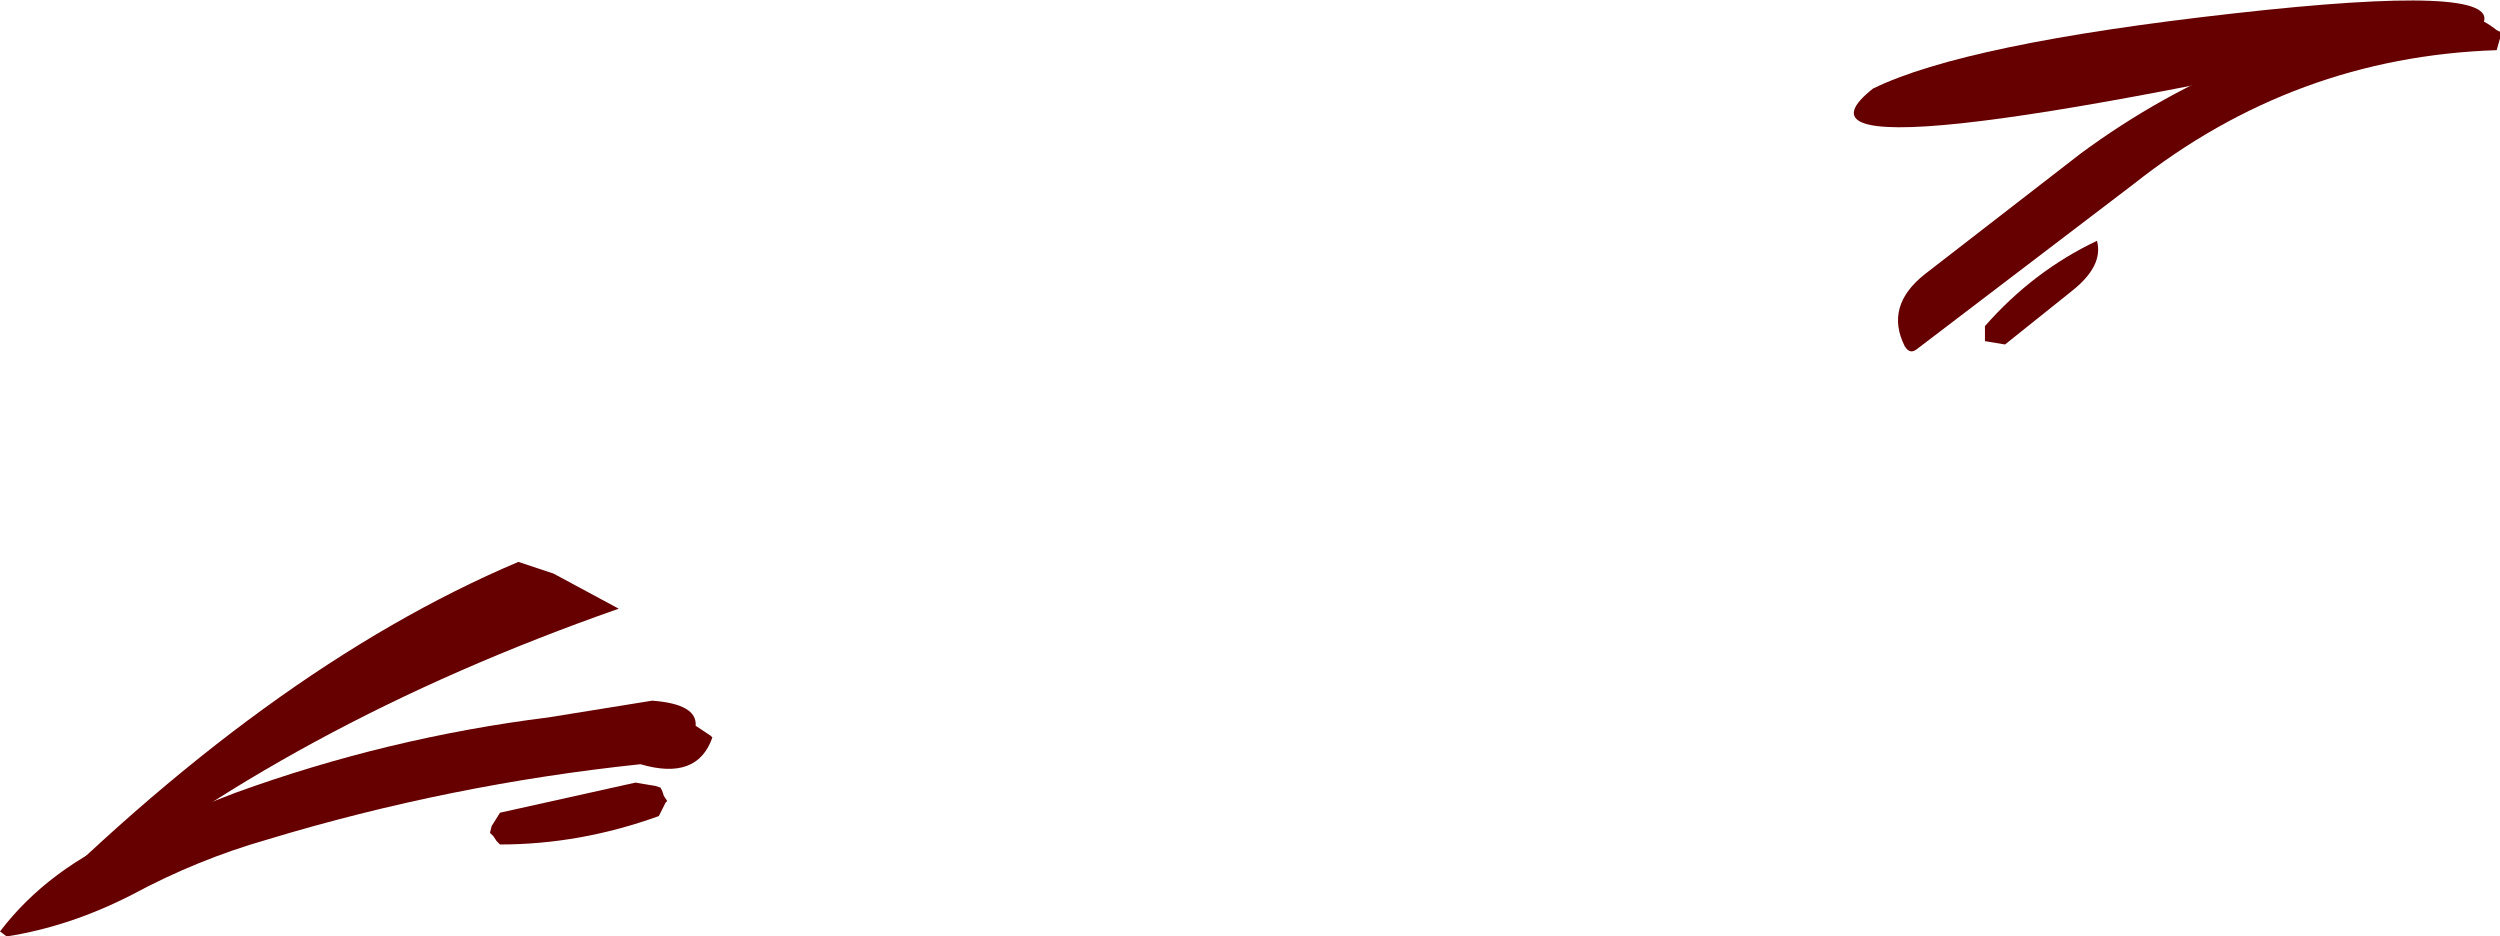
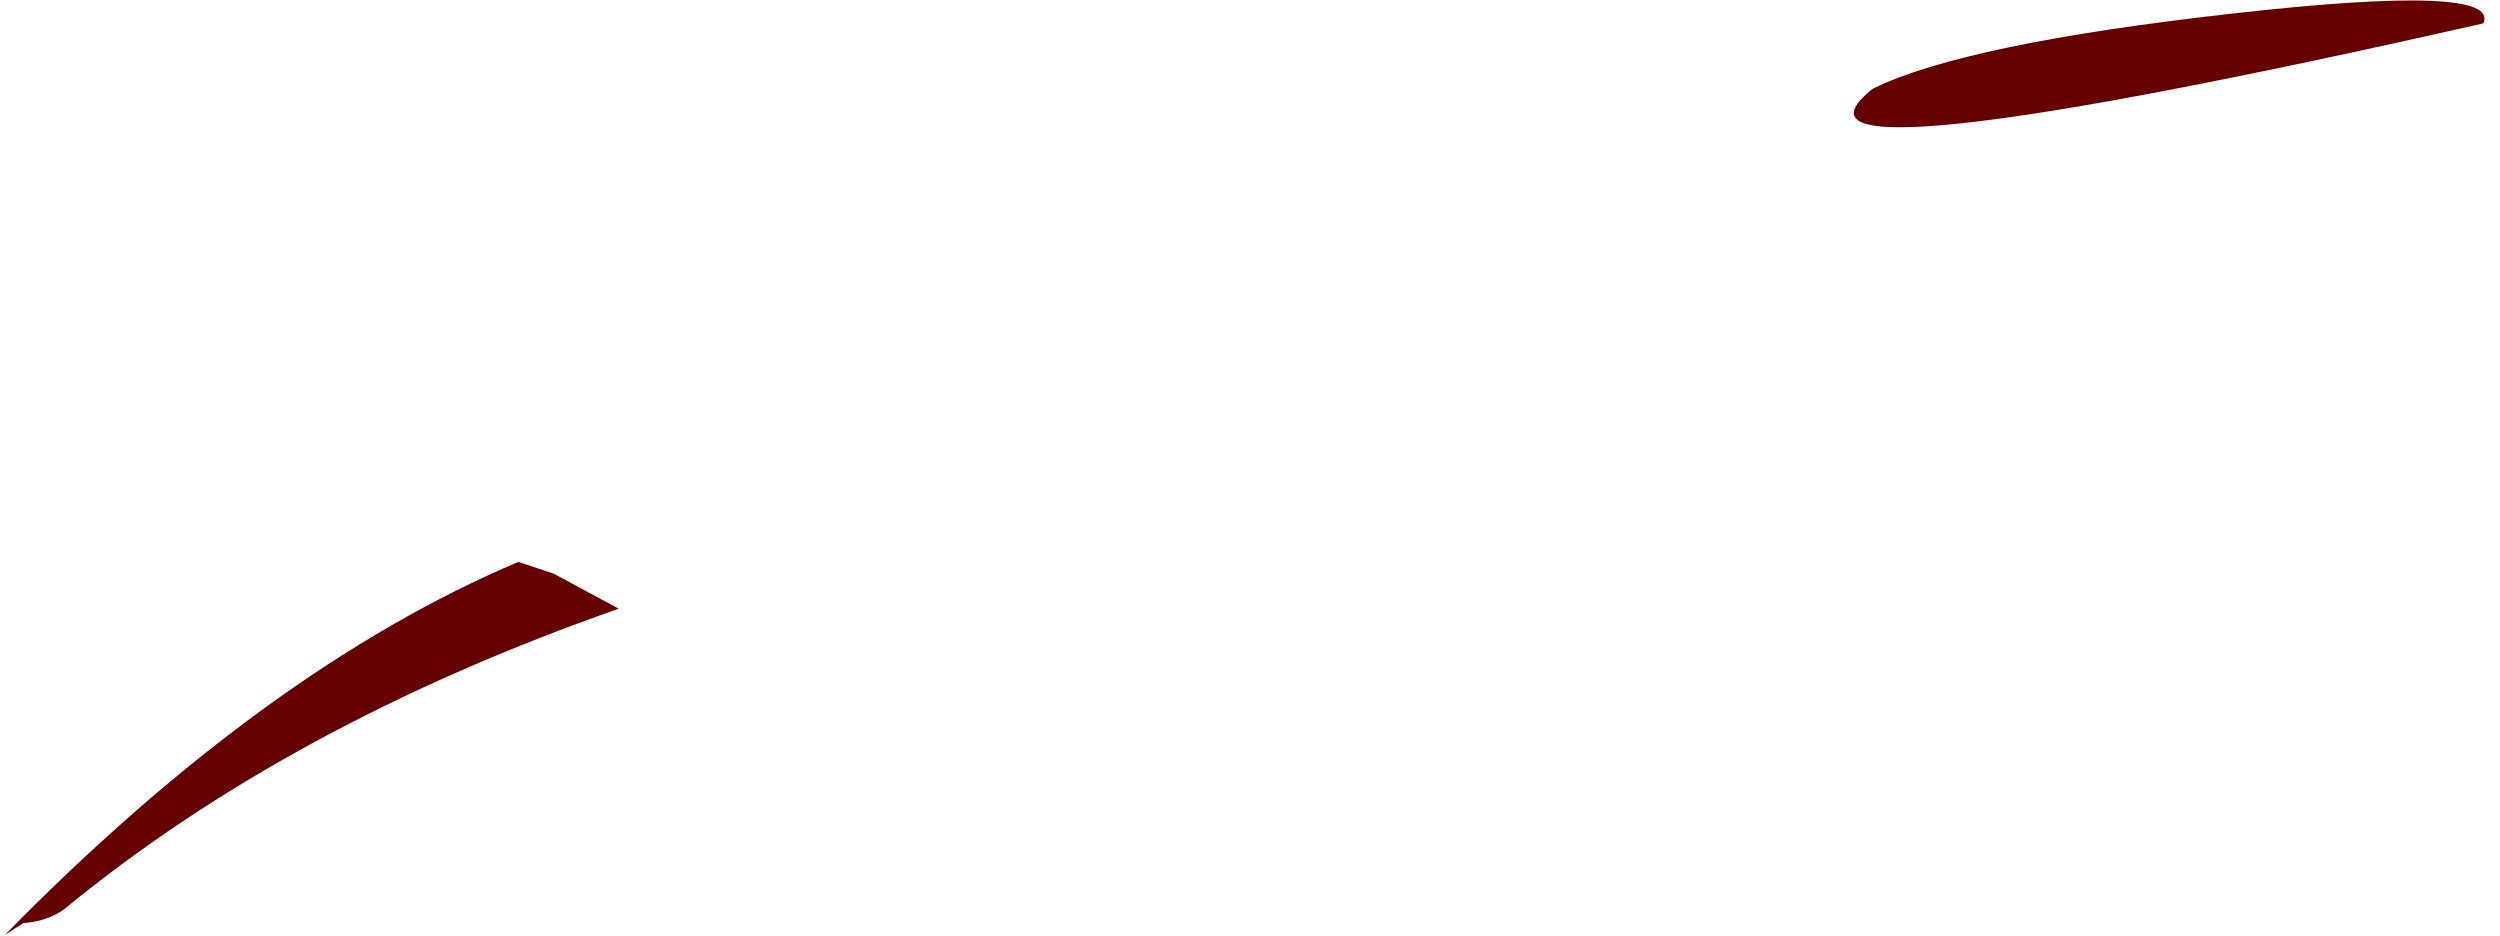
<svg xmlns="http://www.w3.org/2000/svg" height="28.0px" width="74.75px">
  <g transform="matrix(1.0, 0.0, 0.0, 1.0, 36.5, 16.25)">
-     <path d="M38.25 -15.3 L38.25 -15.2 38.25 -15.1 38.15 -14.75 Q32.1 -14.55 27.3 -10.75 L20.8 -5.8 Q20.6 -5.65 20.45 -5.9 19.85 -7.1 21.05 -8.05 L25.7 -11.65 Q30.5 -15.2 36.4 -15.9 37.4 -15.95 38.15 -15.35 L38.25 -15.3 M25.45 -7.55 L23.45 -5.95 22.85 -6.05 22.85 -6.4 22.85 -6.5 Q24.3 -8.15 26.2 -9.05 26.4 -8.3 25.45 -7.55 M-15.2 5.8 Q-15.65 7.1 -17.35 6.6 -23.05 7.2 -28.5 8.85 -30.6 9.45 -32.55 10.5 -34.4 11.45 -36.3 11.75 L-36.5 11.6 Q-35.05 9.7 -32.55 8.65 L-29.45 7.45 Q-24.9 5.8 -20.1 5.2 L-17.0 4.7 Q-15.65 4.8 -15.7 5.45 L-15.25 5.75 -15.2 5.8 M-16.9 7.25 L-16.75 7.3 -16.7 7.4 -16.65 7.55 -16.55 7.7 -16.6 7.75 -16.7 7.95 -16.8 8.15 Q-19.15 9.0 -21.55 9.0 L-21.65 8.9 -21.75 8.75 -21.85 8.65 -21.8 8.45 -21.55 8.05 -17.5 7.15 -16.9 7.25" fill="#660000" fill-rule="evenodd" stroke="none" />
    <path d="M37.75 -15.55 Q15.65 -10.55 19.5 -13.6 22.25 -14.95 30.3 -15.85 38.3 -16.75 37.75 -15.55 M-18.0 1.95 Q-27.85 5.4 -34.6 10.95 -35.1 11.3 -35.8 11.35 L-36.35 11.7 Q-28.55 3.75 -21.0 0.55 L-19.95 0.9 -18.0 1.95" fill="#660000" fill-rule="evenodd" stroke="none" />
  </g>
</svg>